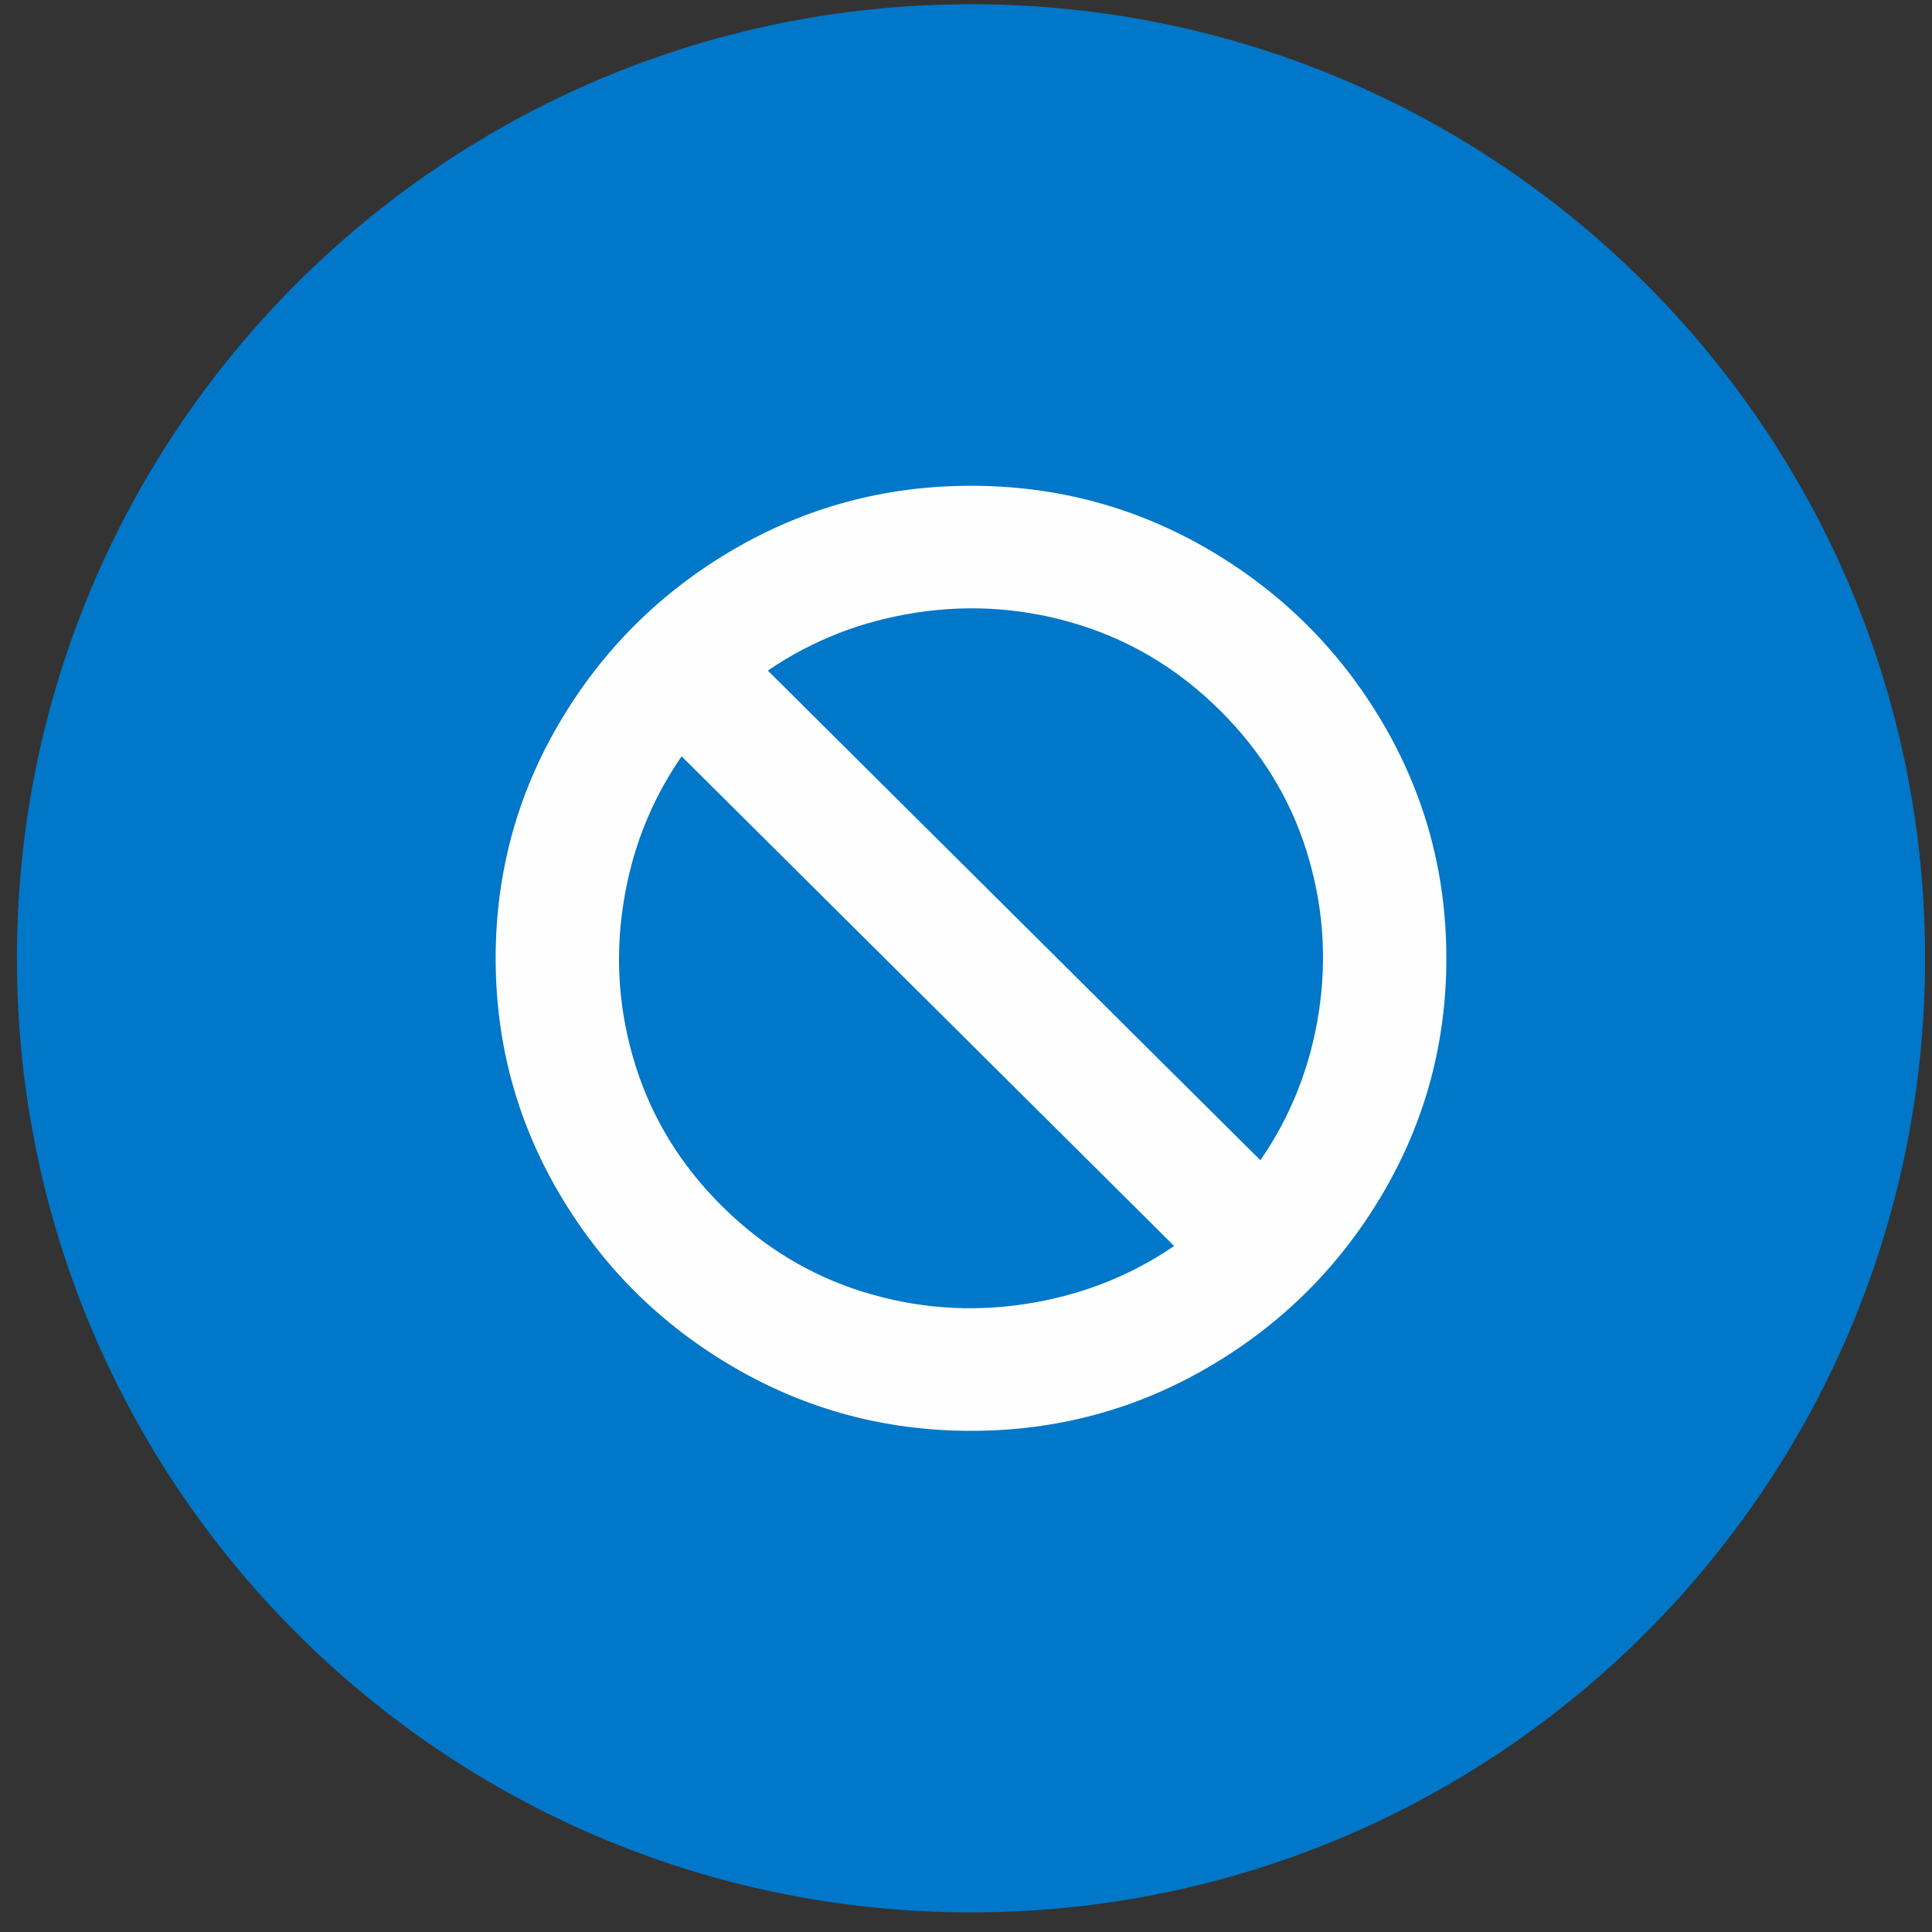
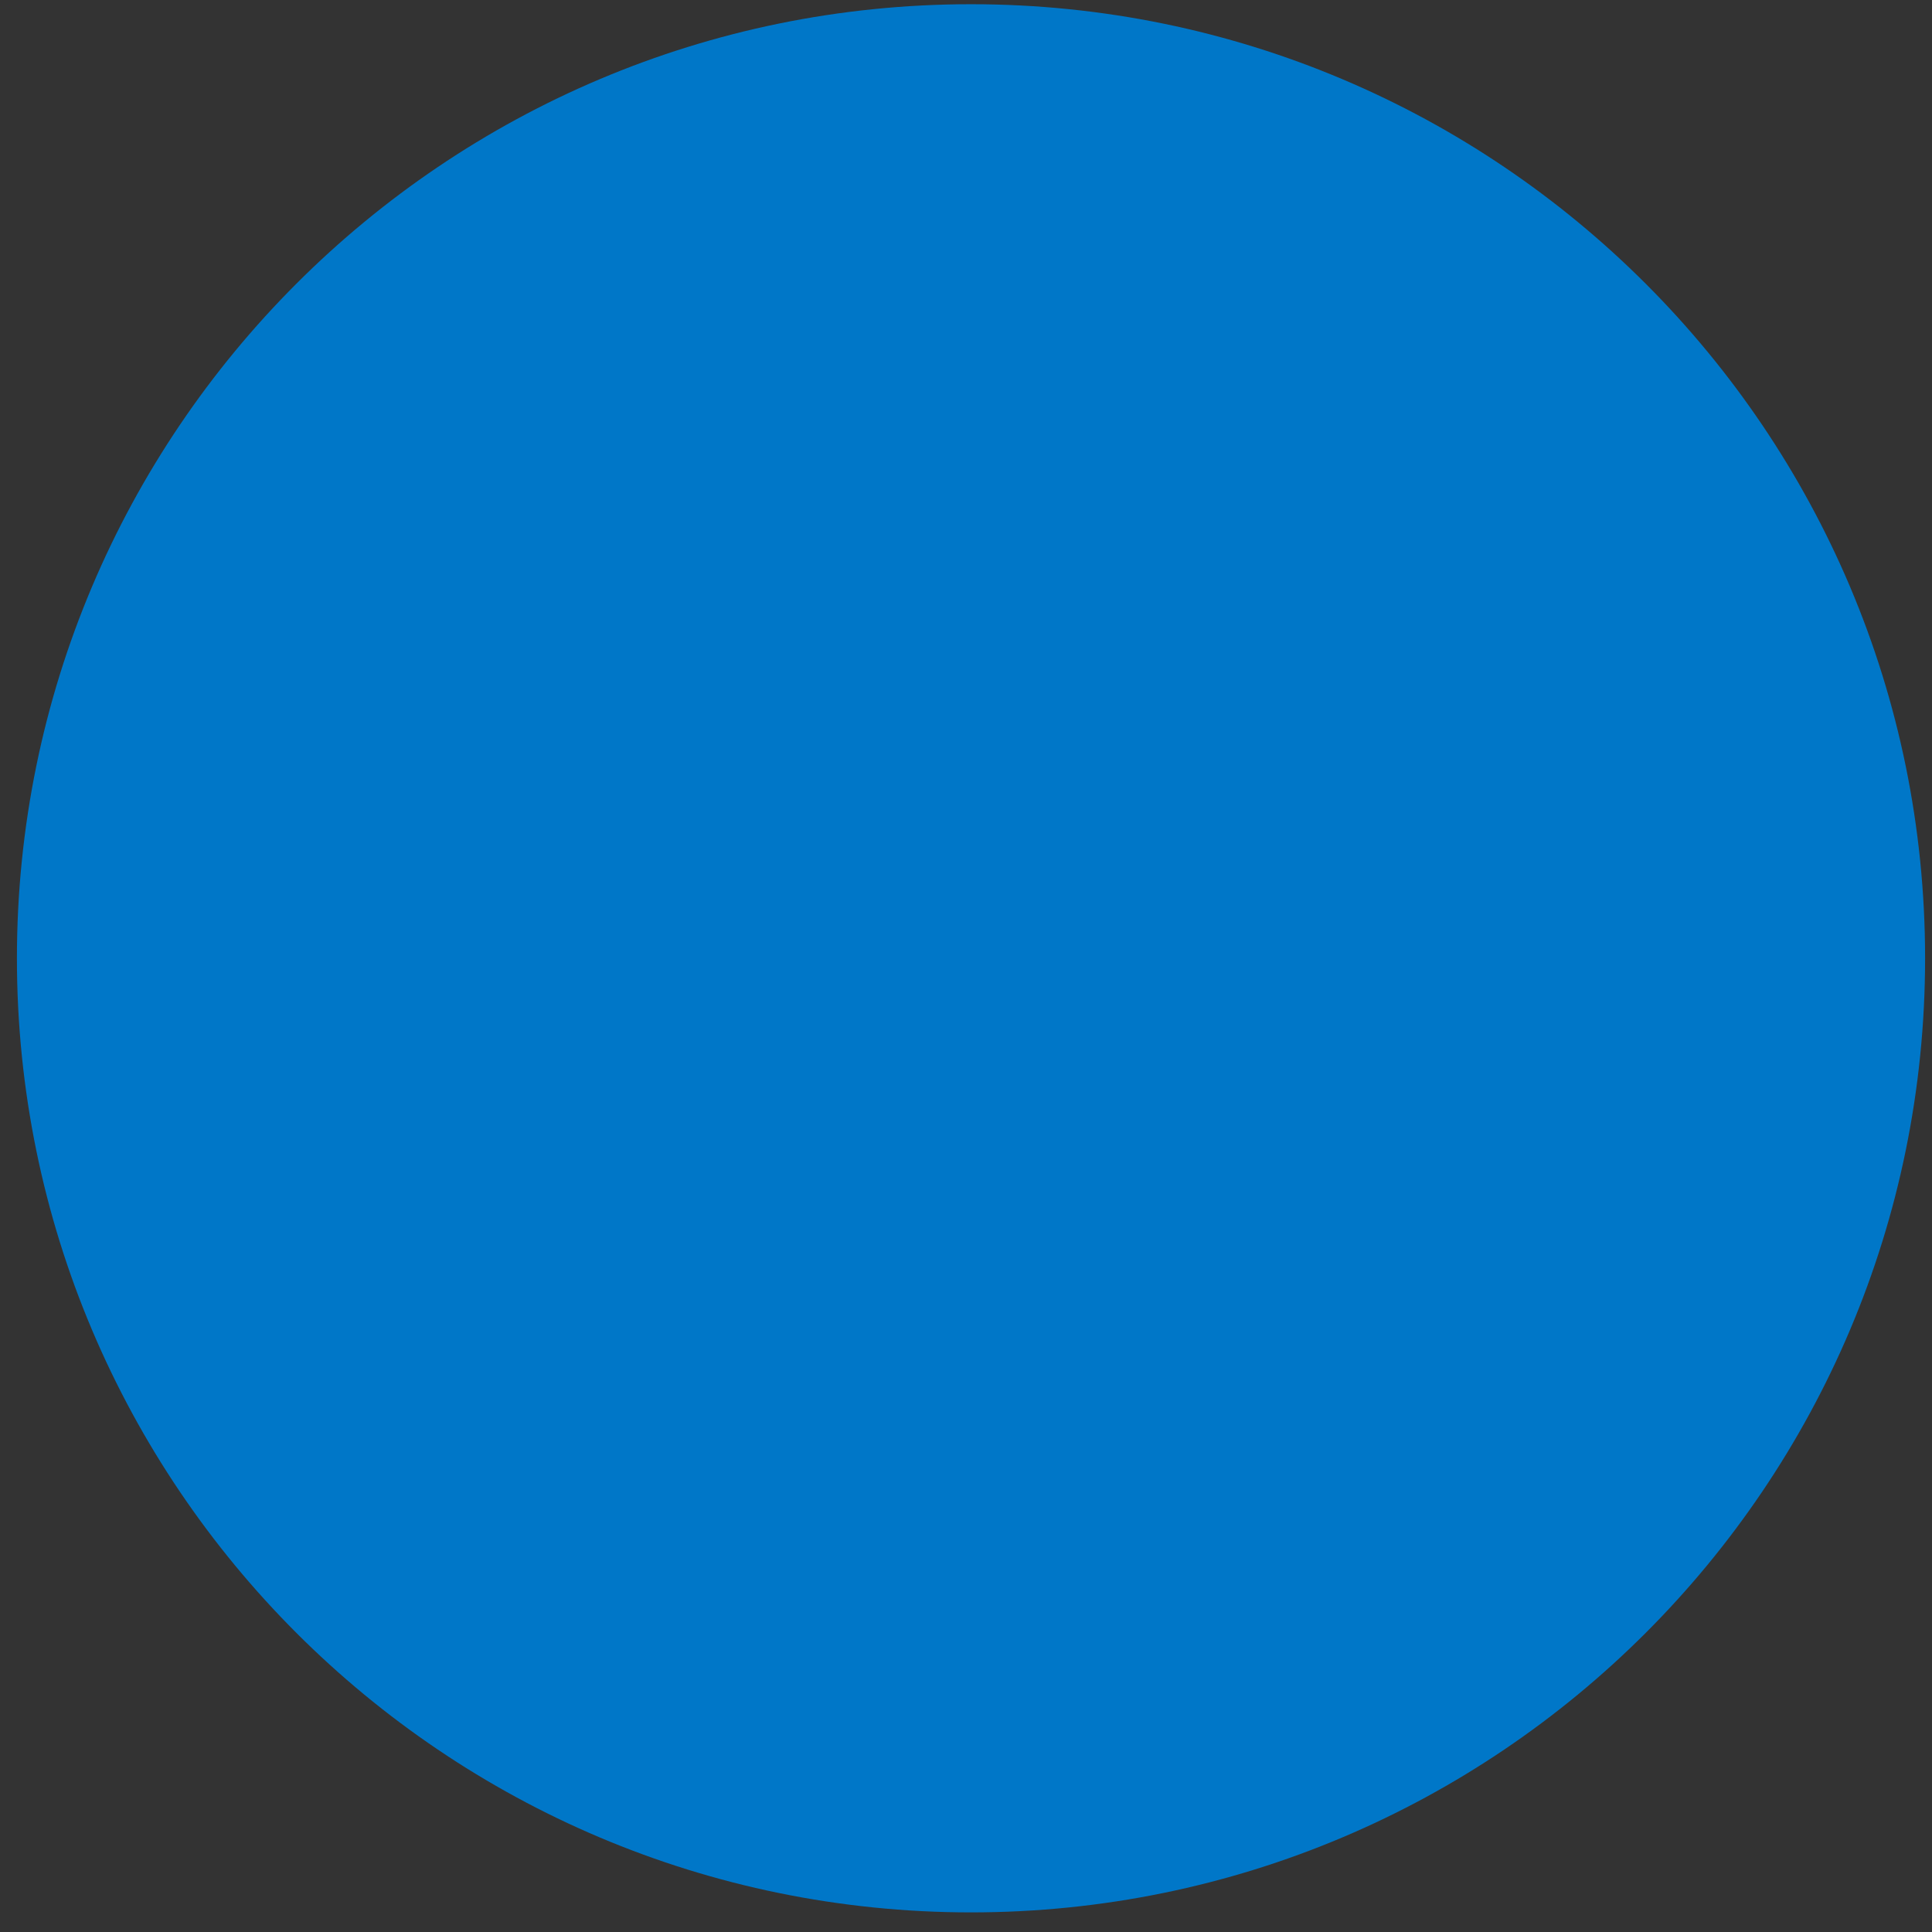
<svg xmlns="http://www.w3.org/2000/svg" width="87px" height="87px" viewBox="0 0 87 87" version="1.1">
  <rect x="0" y="0" width="87" height="87" fill="#333333" stroke="none" />
  <title>eliminate-discounting</title>
  <g id="Page-1" stroke="none" stroke-width="1" fill="none" fill-rule="evenodd">
    <g id="eliminate-discounting" fill-rule="nonzero">
      <path d="M43.727,0.19 C20.001,0.19 0.762,19.427 0.762,43.153 C0.762,66.88 20.001,86.117 43.727,86.117 C67.457,86.117 86.689,66.88 86.689,43.153 C86.689,19.427 67.457,0.19 43.727,0.19" id="Fill-27" fill="#0077c8" />
-       <path d="M43.726,21.875 C47.581,21.875 51.149,22.834 54.428,24.747 C57.707,26.665 60.312,29.253 62.24,32.512 C64.166,35.773 65.131,39.32 65.131,43.153 C65.131,46.985 64.166,50.532 62.24,53.791 C60.312,57.052 57.707,59.641 54.428,61.556 C51.149,63.473 47.581,64.432 43.726,64.432 C39.87,64.432 36.302,63.473 33.023,61.556 C29.744,59.641 27.139,57.052 25.213,53.791 C23.286,50.532 22.32,46.985 22.32,43.153 C22.32,39.32 23.286,35.773 25.213,32.512 C27.139,29.253 29.744,26.665 33.023,24.747 C36.302,22.834 39.87,21.875 43.726,21.875 L43.726,21.875 Z M32.503,54.305 C34.345,56.135 36.461,57.422 38.847,58.168 C41.235,58.911 43.668,59.098 46.142,58.725 C48.615,58.352 50.86,57.481 52.874,56.108 L30.693,34.058 C29.312,36.059 28.433,38.29 28.062,40.75 C27.687,43.21 27.875,45.628 28.623,48.001 C29.371,50.375 30.665,52.477 32.505,54.307 L32.503,54.305 Z M54.946,32 C53.106,30.168 50.99,28.883 48.602,28.137 C46.214,27.395 43.783,27.207 41.309,27.58 C38.835,27.95 36.589,28.824 34.576,30.197 L56.756,52.247 C58.138,50.244 59.016,48.015 59.391,45.555 C59.764,43.095 59.576,40.679 58.828,38.304 C58.081,35.93 56.786,33.828 54.944,31.996 L54.946,32 Z" id="Fill-29" fill="#FEFEFE" />
    </g>
  </g>
</svg>